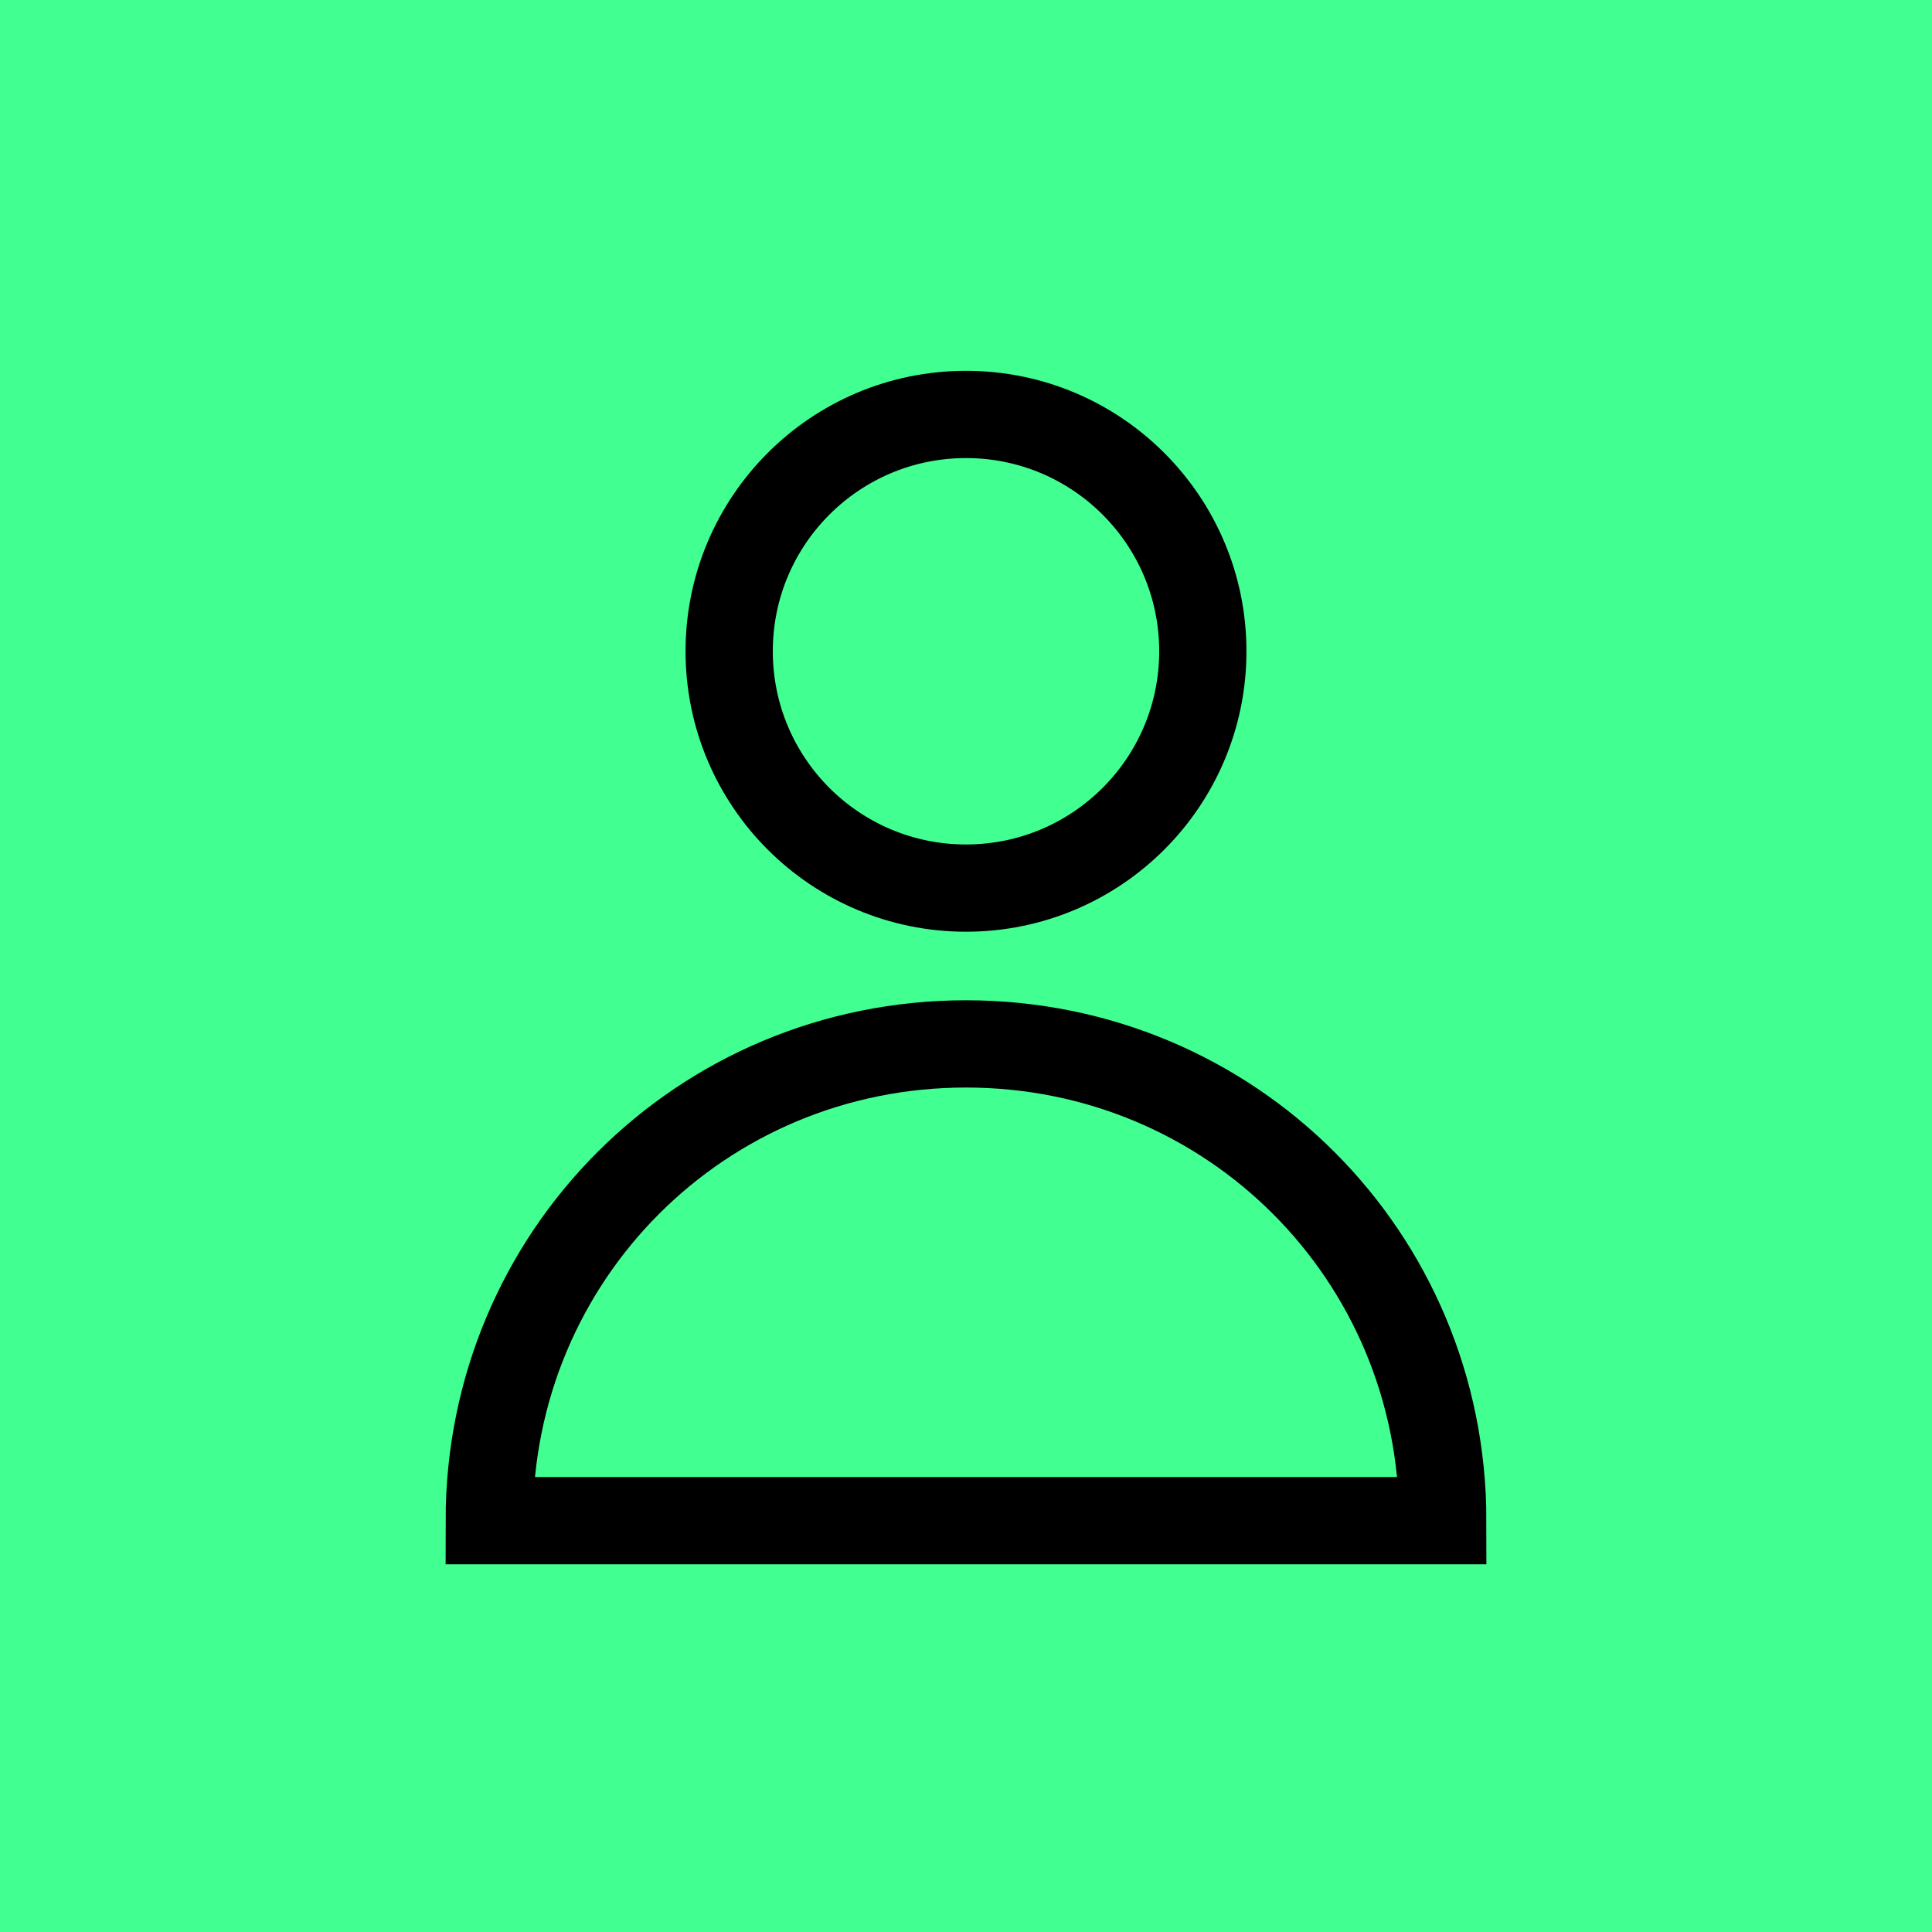
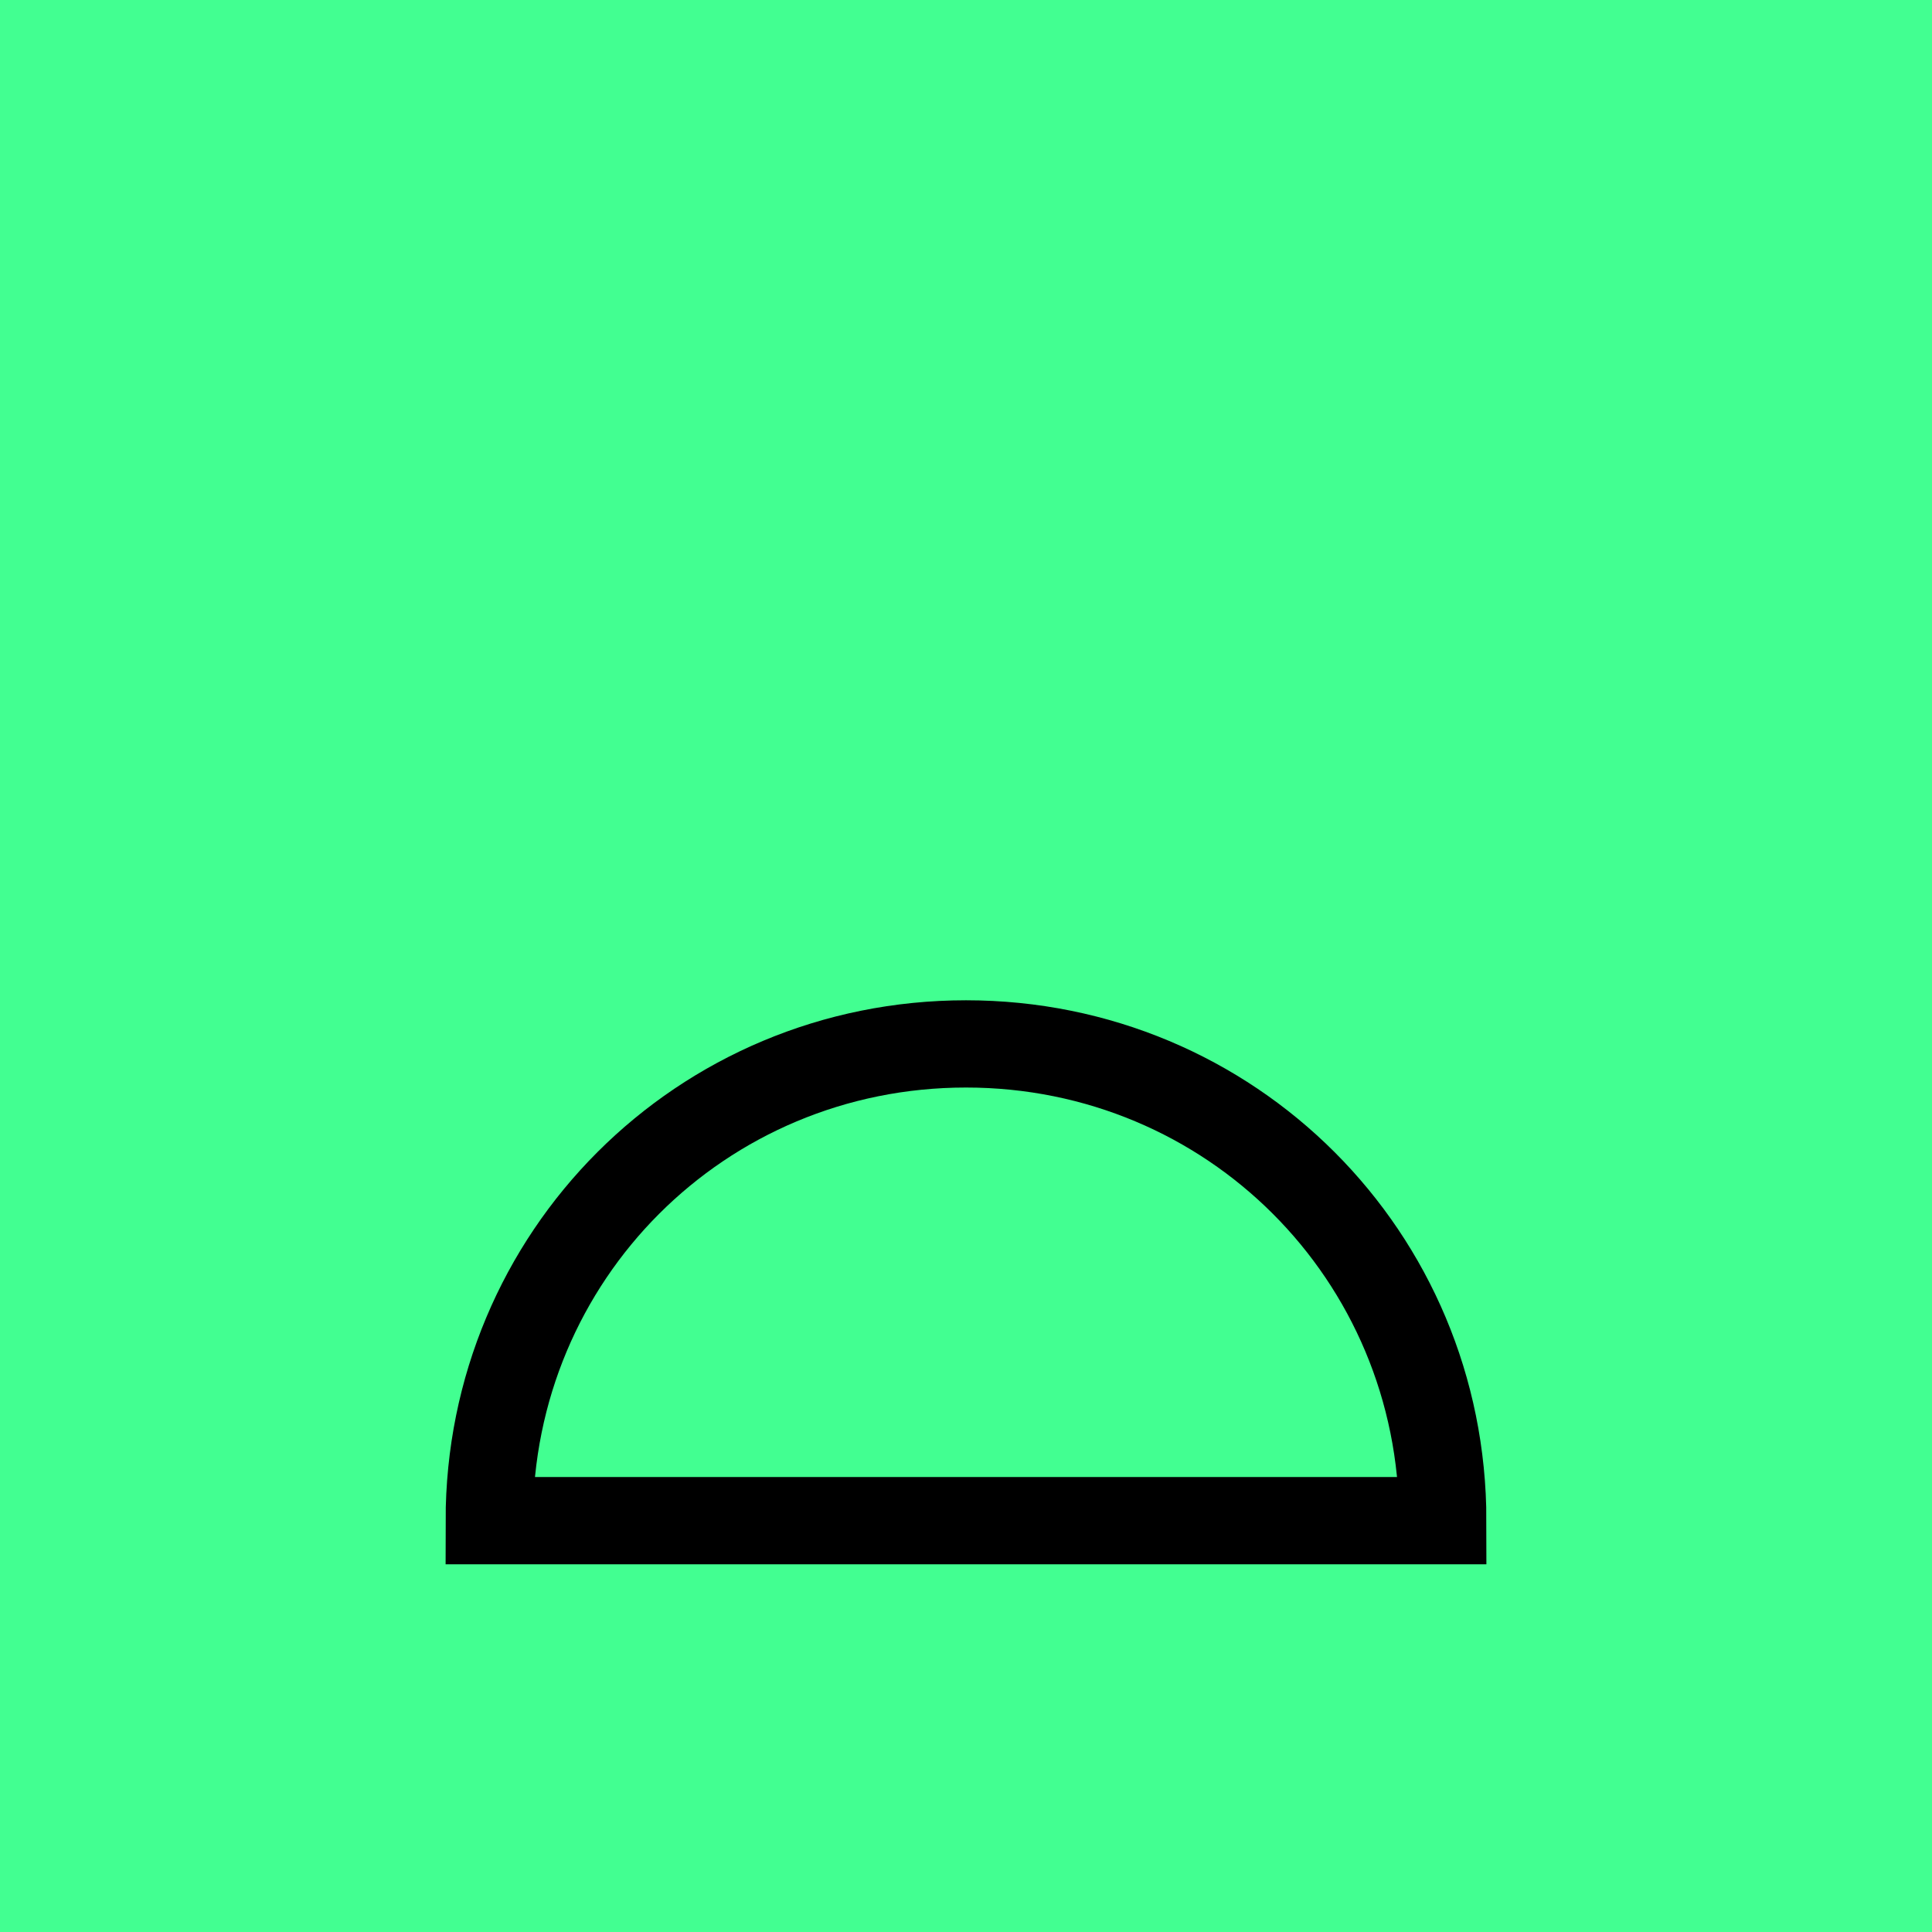
<svg xmlns="http://www.w3.org/2000/svg" version="1.1" id="Layer_1" x="0px" y="0px" viewBox="0 0 62 62" style="enable-background:new 0 0 62 62;" xml:space="preserve">
  <style type="text/css">
	.st0{fill:#42FF91;}
	.st1{fill:none;stroke:#000000;stroke-width:2.8;stroke-miterlimit:10;}
</style>
  <g>
    <rect y="0" class="st0" width="62" height="62" />
    <g>
-       <circle class="st1" cx="31" cy="20.9" r="7.6" />
-       <path class="st1" d="M46.3,48.8L46.3,48.8c0-8.5-6.8-15.3-15.3-15.3s-15.3,6.8-15.3,15.3l0,0H46.3z" />
+       <path class="st1" d="M46.3,48.8L46.3,48.8c0-8.5-6.8-15.3-15.3-15.3s-15.3,6.8-15.3,15.3l0,0z" />
    </g>
  </g>
</svg>